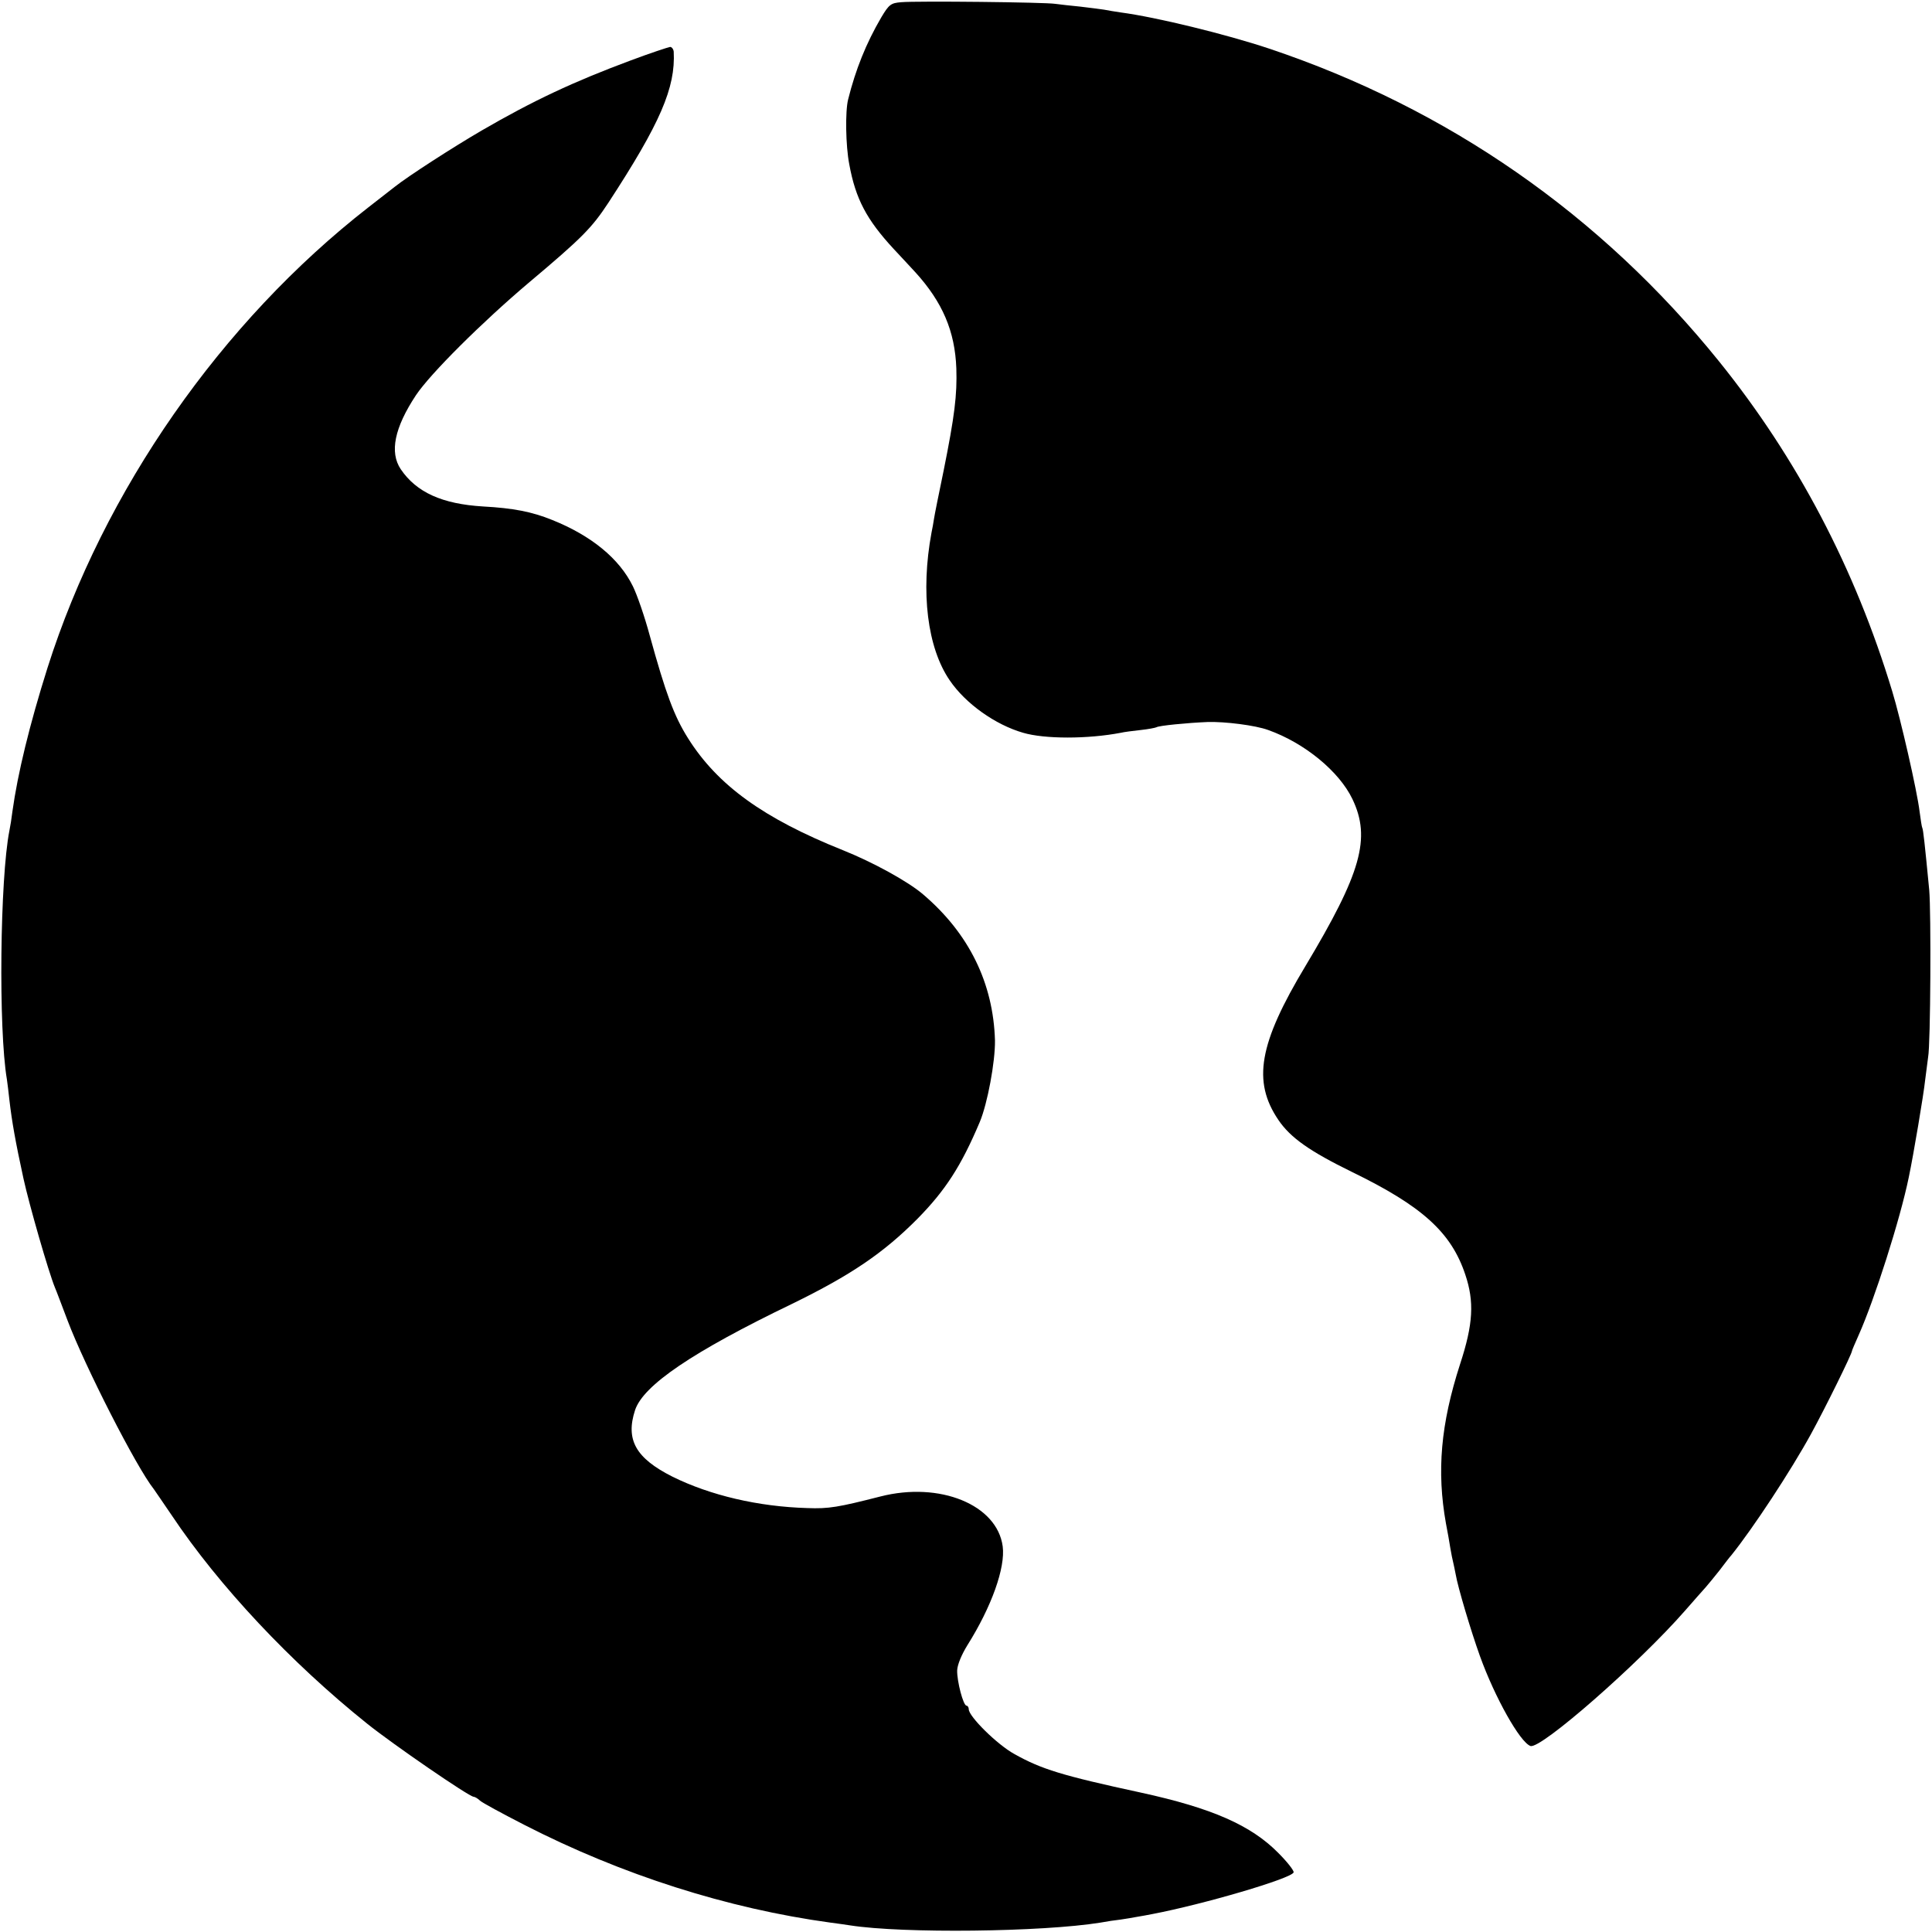
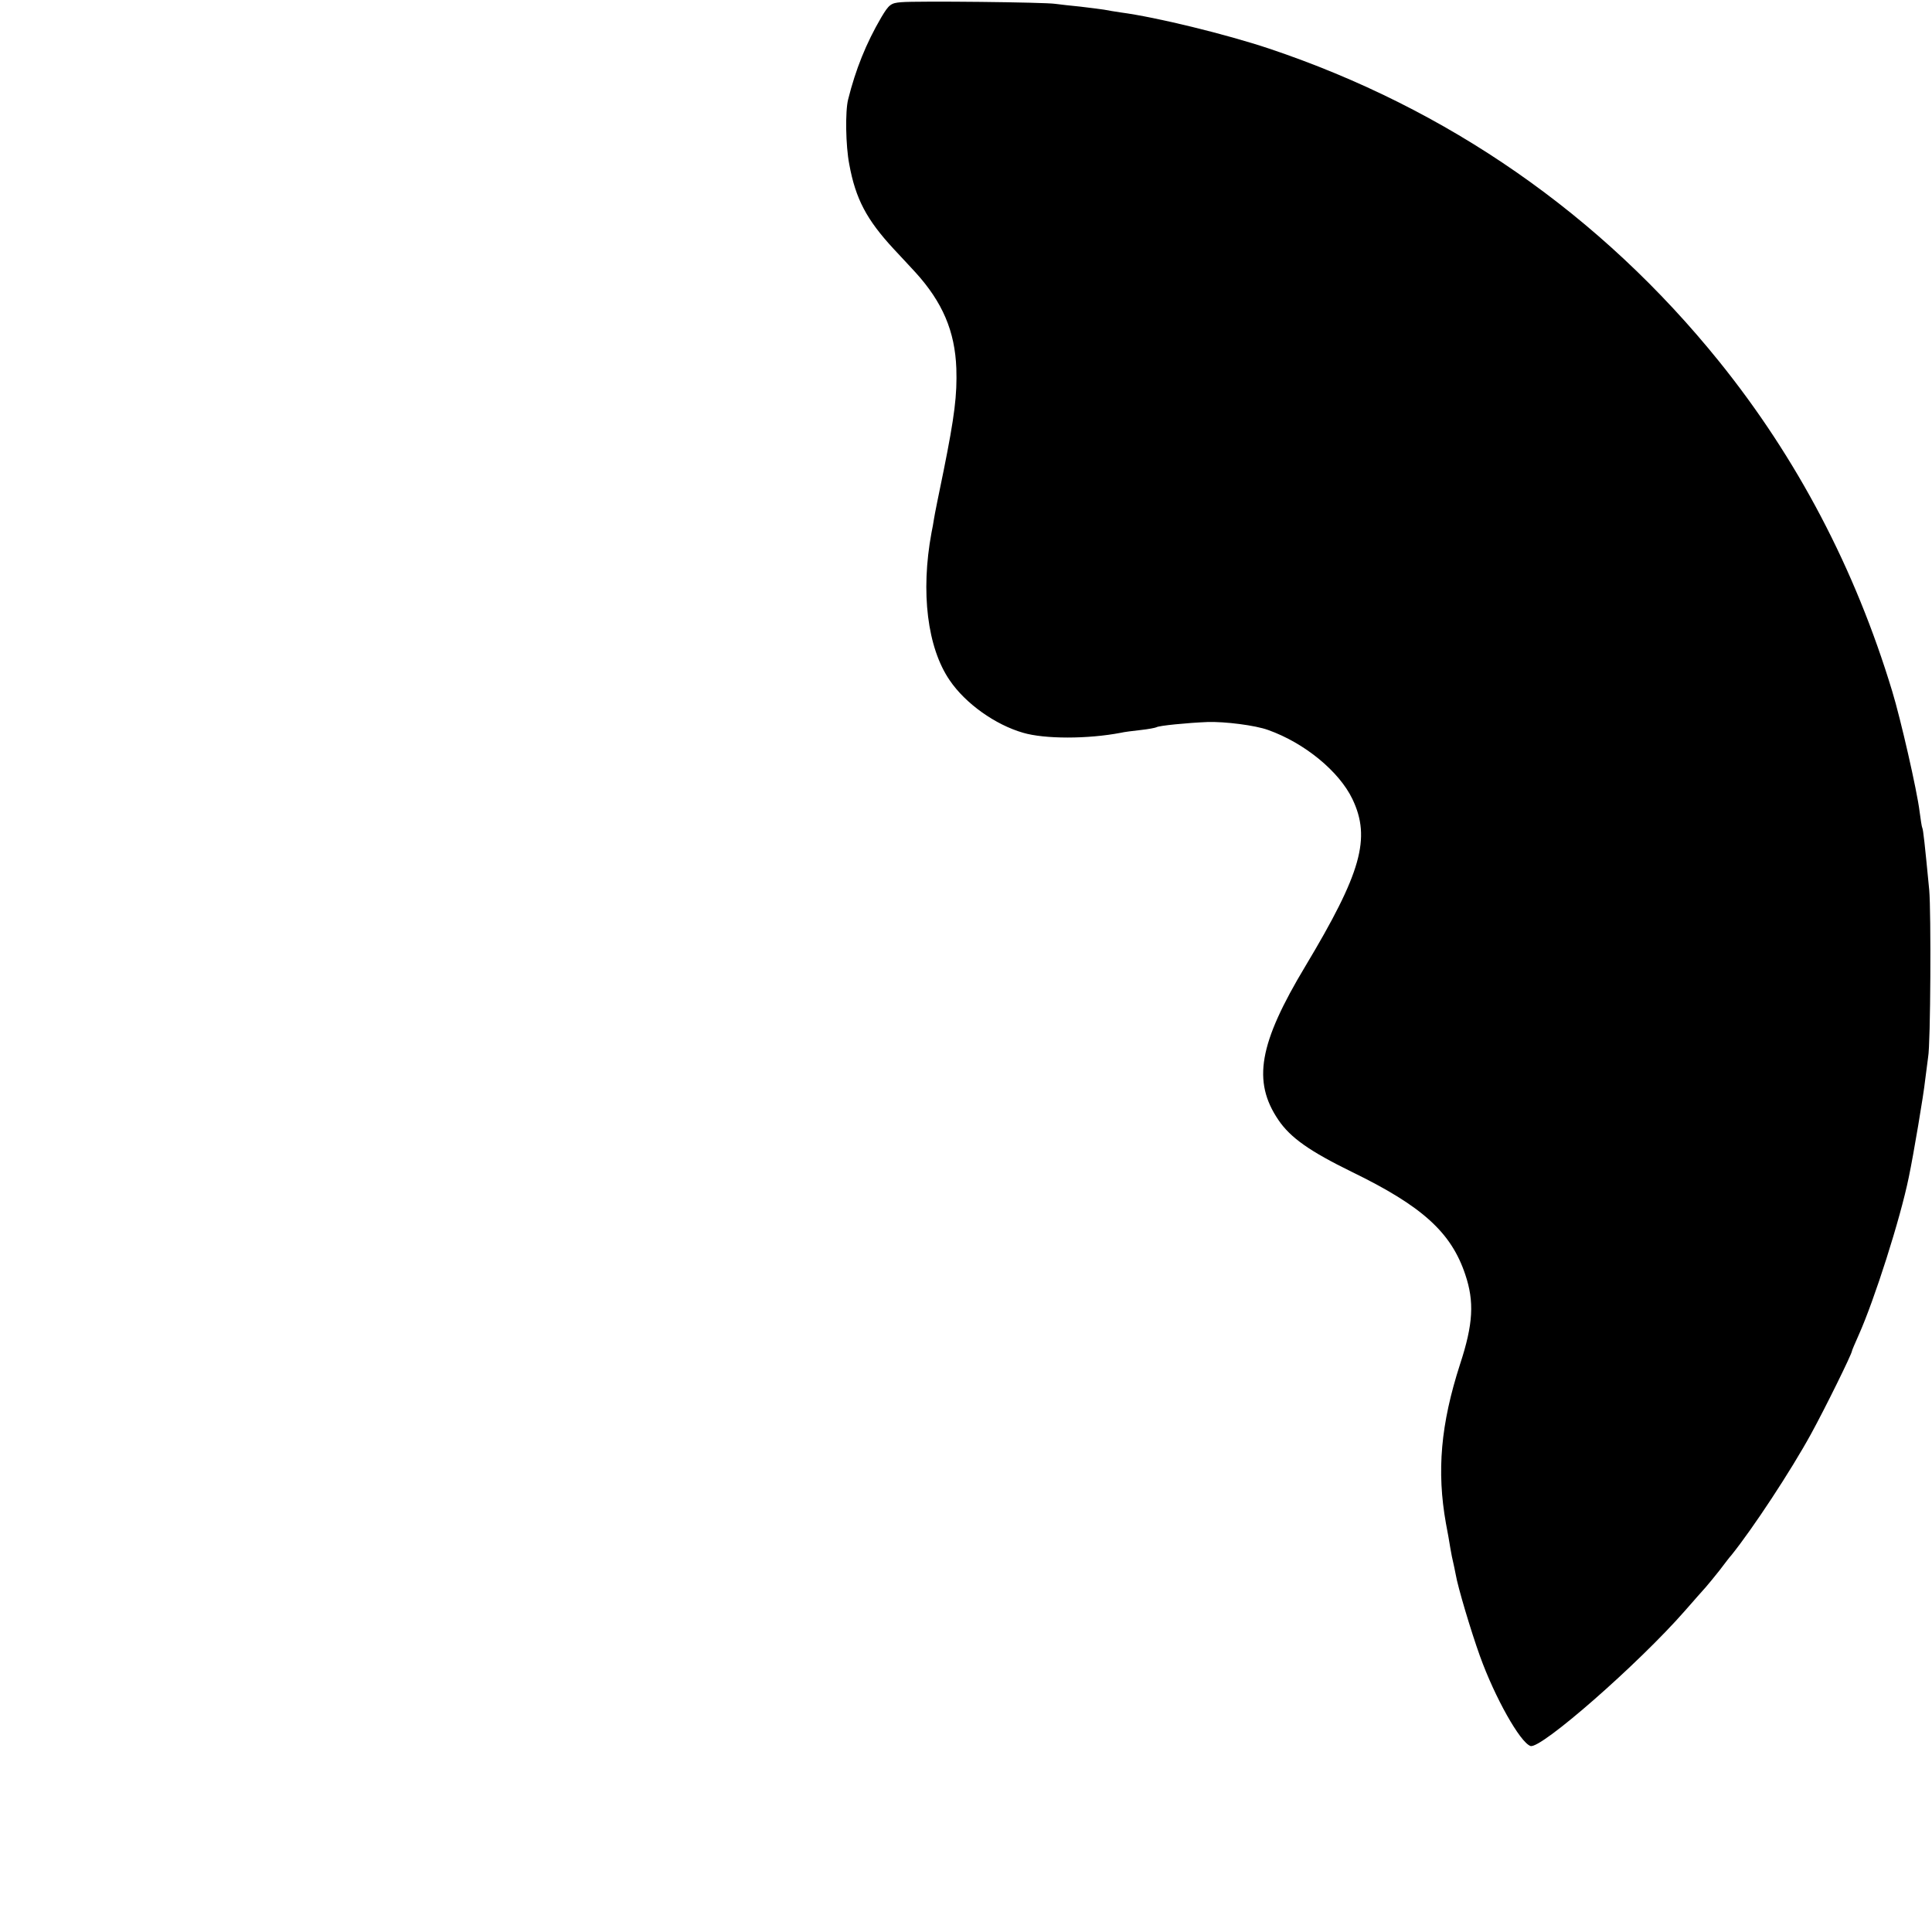
<svg xmlns="http://www.w3.org/2000/svg" version="1.0" width="700pt" height="700pt" viewBox="0 0 700 700" preserveAspectRatio="xMidYMid meet">
  <g transform="translate(0,700) scale(0.1,-0.1)" fill="#000000" stroke="none">
-     <path d="M3265 6992 c-37 -3 -44 -8 -72 -55 -55 -94 -93 -189 -120 -297 -11 -43 -9 -168 4 -235 23 -126 63 -201 161 -307 24 -26 60 -64 79 -85 98 -108 143 -213 148 -348 3 -96 -6 -171 -46 -370 -17 -82 -33 -161 -35 -175 -2 -14 -6 -36 -9 -50 -40 -216 -15 -417 66 -535 57 -84 165 -161 266 -190 78 -23 234 -23 354 0 12 3 45 7 72 10 28 3 53 8 57 10 9 6 112 16 185 19 63 2 174 -12 220 -29 132 -47 257 -150 305 -250 68 -142 32 -268 -170 -605 -169 -281 -193 -418 -98 -558 44 -65 115 -114 266 -188 255 -124 360 -219 411 -372 33 -98 29 -179 -19 -325 -70 -217 -85 -387 -51 -577 6 -30 13 -71 16 -90 3 -19 8 -42 10 -50 2 -8 6 -28 9 -43 8 -48 56 -208 88 -297 54 -150 145 -312 183 -326 36 -14 393 299 560 490 33 38 67 76 75 85 8 9 31 37 50 61 19 25 38 50 43 55 78 97 215 305 289 440 51 93 148 290 148 300 0 2 11 28 24 57 57 127 151 421 182 573 17 81 54 301 59 350 4 33 9 71 11 85 9 47 11 525 4 605 -16 167 -22 220 -25 225 -2 3 -6 30 -10 60 -9 75 -69 337 -99 435 -135 446 -345 845 -627 1195 -429 532 -983 917 -1631 1134 -156 52 -409 114 -538 131 -19 3 -46 7 -60 10 -13 2 -52 7 -86 11 -33 3 -74 8 -90 10 -36 6 -503 11 -559 6z" />
-     <path d="M2285 6781 c-207 -77 -354 -146 -540 -254 -103 -60 -266 -165 -315 -204 -8 -6 -51 -40 -95 -74 -533 -415 -959 -1026 -1163 -1669 -65 -206 -108 -383 -127 -520 -3 -25 -8 -56 -11 -70 -34 -173 -40 -719 -9 -901 2 -13 6 -46 9 -74 9 -78 22 -152 51 -285 21 -96 91 -339 114 -395 5 -11 25 -65 46 -120 63 -166 249 -531 312 -610 4 -6 34 -49 65 -95 171 -256 432 -534 708 -755 92 -74 370 -265 386 -265 4 0 15 -6 23 -14 9 -8 81 -47 161 -88 353 -181 736 -303 1109 -354 25 -3 57 -8 71 -10 193 -30 696 -24 907 10 21 4 54 9 73 11 19 3 46 7 60 10 14 2 39 7 55 10 184 35 505 129 512 151 2 6 -23 38 -56 71 -99 100 -240 162 -497 218 -287 62 -361 85 -459 140 -62 34 -165 136 -165 162 0 7 -4 13 -8 13 -12 0 -35 89 -34 128 1 21 16 57 37 91 88 140 138 281 128 358 -20 151 -228 236 -443 181 -153 -39 -187 -45 -265 -42 -177 5 -352 46 -489 114 -133 67 -170 134 -135 241 30 90 208 211 569 385 213 104 331 184 455 309 100 102 157 189 225 350 28 67 56 218 55 295 -6 208 -94 388 -261 530 -55 47 -183 117 -291 160 -287 115 -453 235 -560 405 -51 81 -81 163 -139 373 -18 67 -46 148 -61 178 -49 100 -150 183 -292 240 -74 30 -141 43 -251 49 -148 9 -241 51 -298 135 -41 61 -23 150 55 268 52 78 239 264 408 407 195 164 229 199 289 290 188 288 244 417 237 548 -1 9 -7 17 -13 17 -7 -1 -71 -22 -143 -49z" />
+     <path d="M3265 6992 c-37 -3 -44 -8 -72 -55 -55 -94 -93 -189 -120 -297 -11 -43 -9 -168 4 -235 23 -126 63 -201 161 -307 24 -26 60 -64 79 -85 98 -108 143 -213 148 -348 3 -96 -6 -171 -46 -370 -17 -82 -33 -161 -35 -175 -2 -14 -6 -36 -9 -50 -40 -216 -15 -417 66 -535 57 -84 165 -161 266 -190 78 -23 234 -23 354 0 12 3 45 7 72 10 28 3 53 8 57 10 9 6 112 16 185 19 63 2 174 -12 220 -29 132 -47 257 -150 305 -250 68 -142 32 -268 -170 -605 -169 -281 -193 -418 -98 -558 44 -65 115 -114 266 -188 255 -124 360 -219 411 -372 33 -98 29 -179 -19 -325 -70 -217 -85 -387 -51 -577 6 -30 13 -71 16 -90 3 -19 8 -42 10 -50 2 -8 6 -28 9 -43 8 -48 56 -208 88 -297 54 -150 145 -312 183 -326 36 -14 393 299 560 490 33 38 67 76 75 85 8 9 31 37 50 61 19 25 38 50 43 55 78 97 215 305 289 440 51 93 148 290 148 300 0 2 11 28 24 57 57 127 151 421 182 573 17 81 54 301 59 350 4 33 9 71 11 85 9 47 11 525 4 605 -16 167 -22 220 -25 225 -2 3 -6 30 -10 60 -9 75 -69 337 -99 435 -135 446 -345 845 -627 1195 -429 532 -983 917 -1631 1134 -156 52 -409 114 -538 131 -19 3 -46 7 -60 10 -13 2 -52 7 -86 11 -33 3 -74 8 -90 10 -36 6 -503 11 -559 6" />
  </g>
</svg>